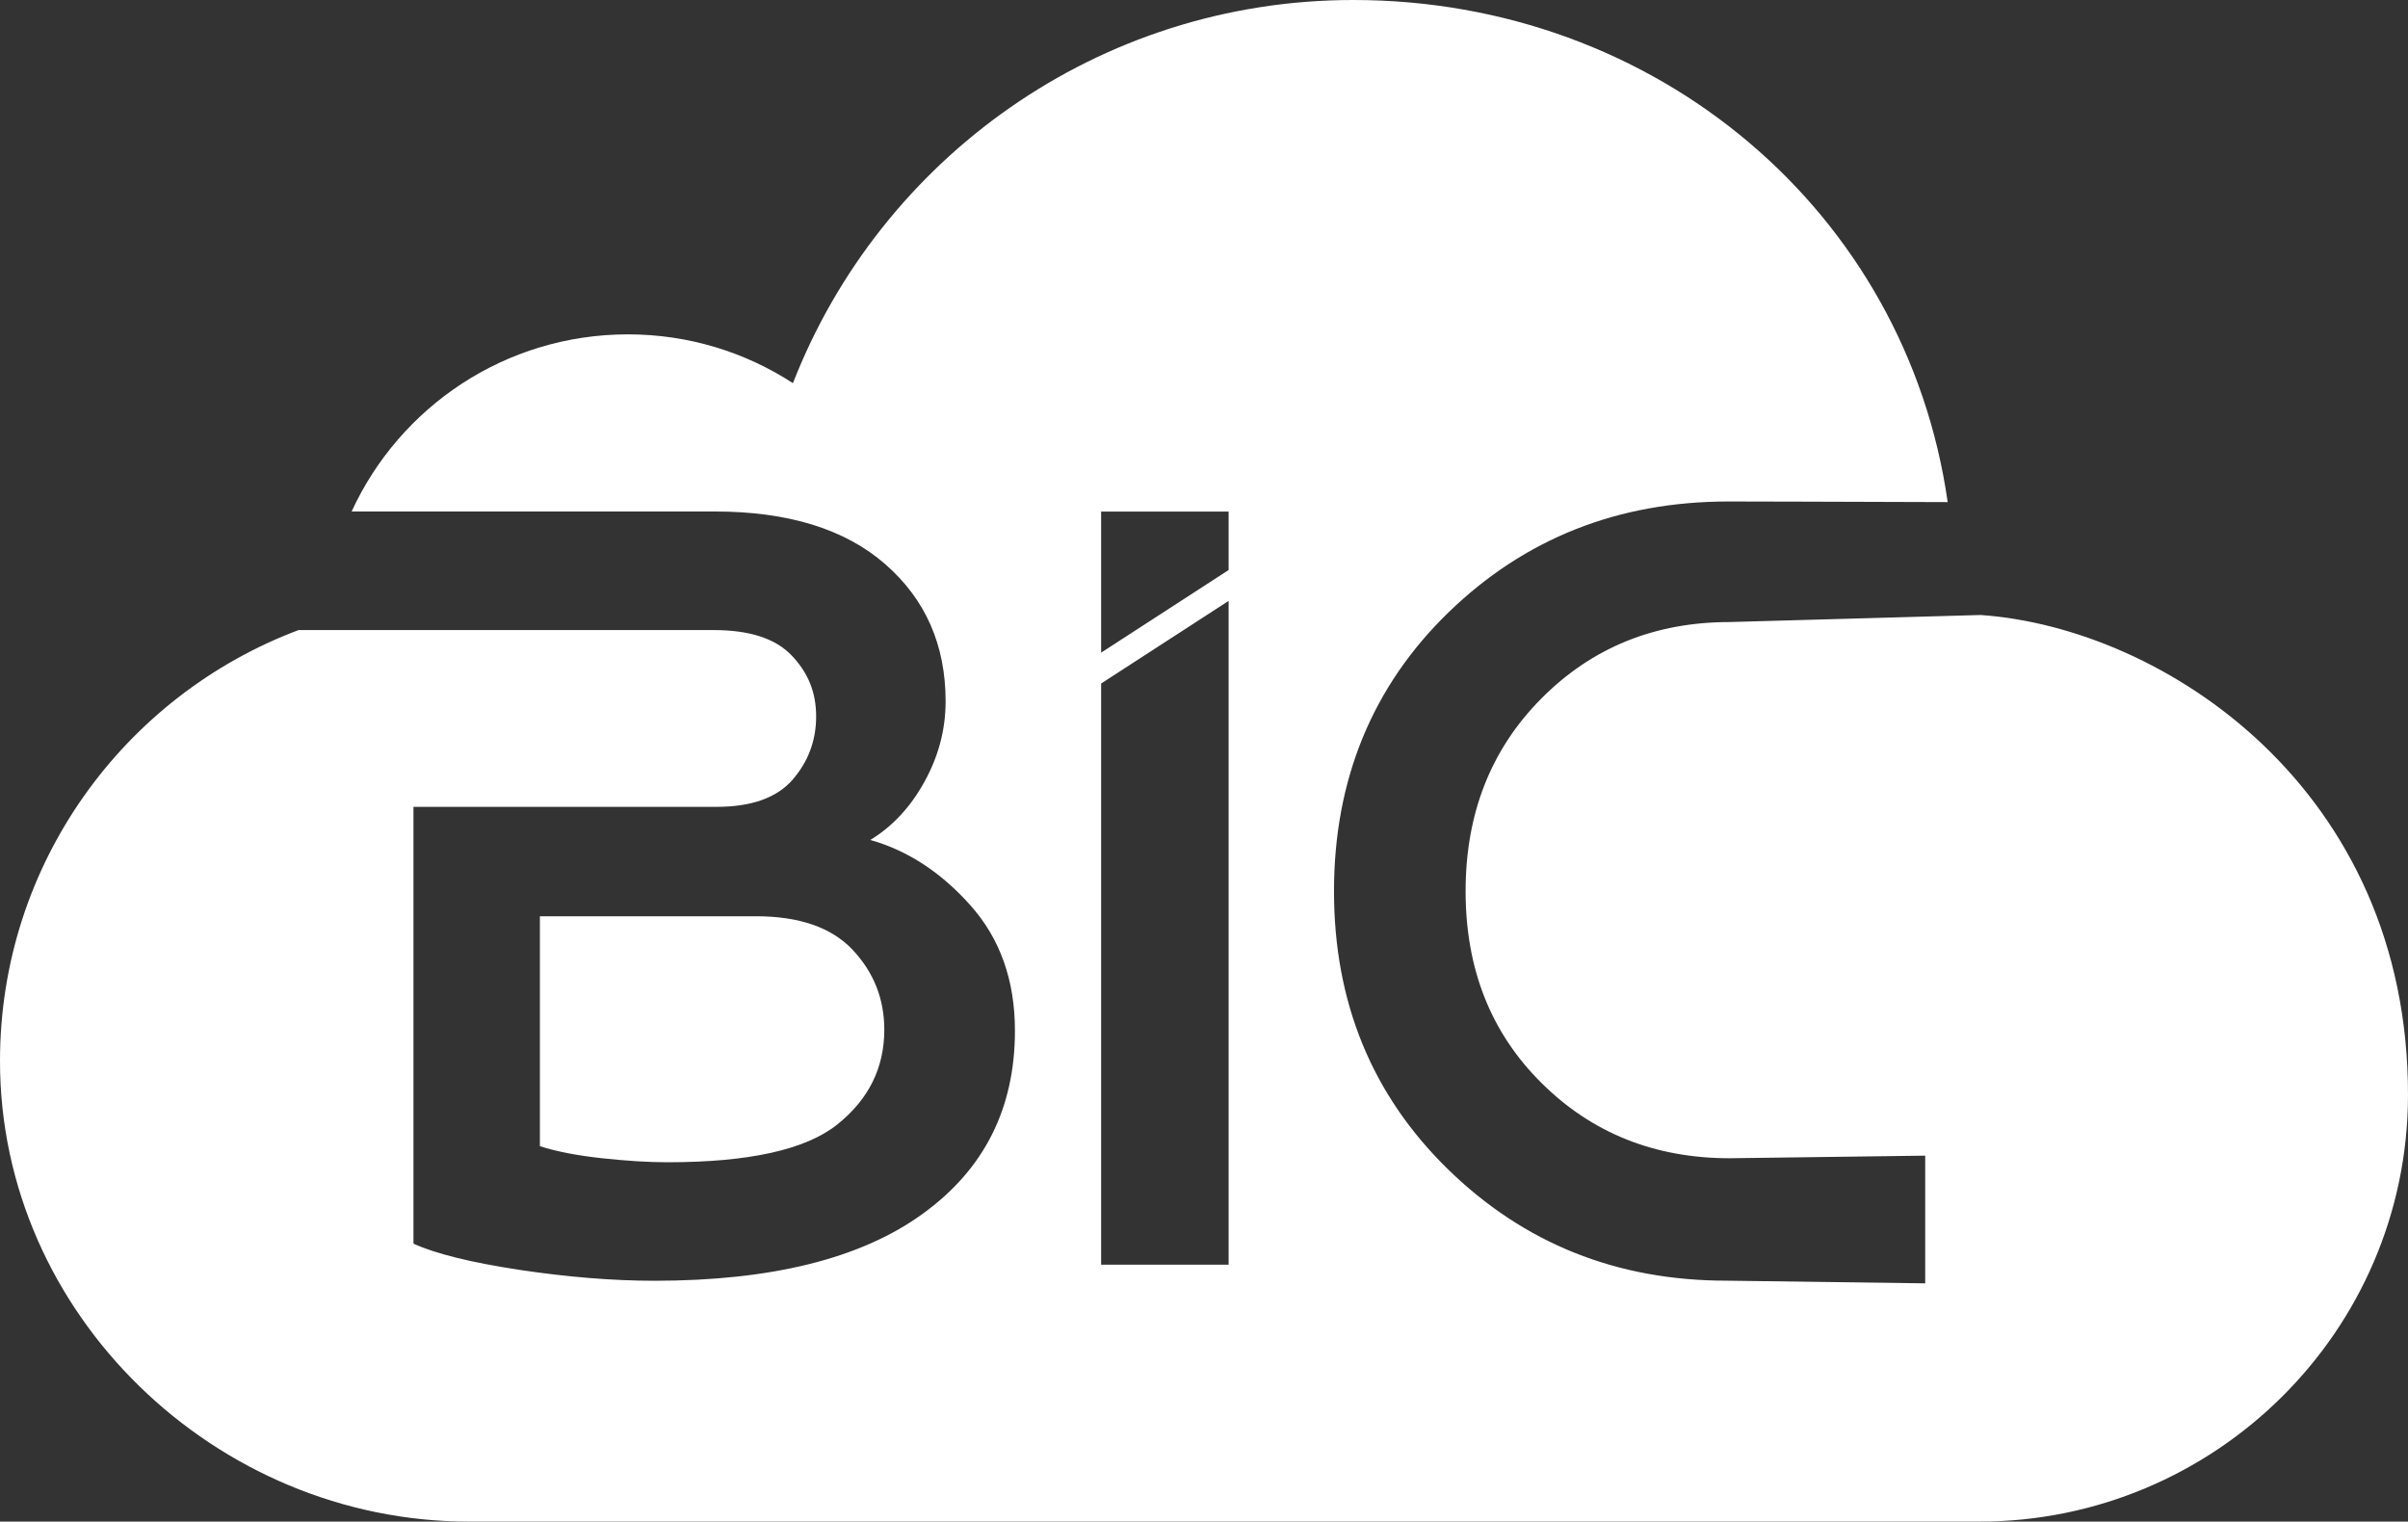
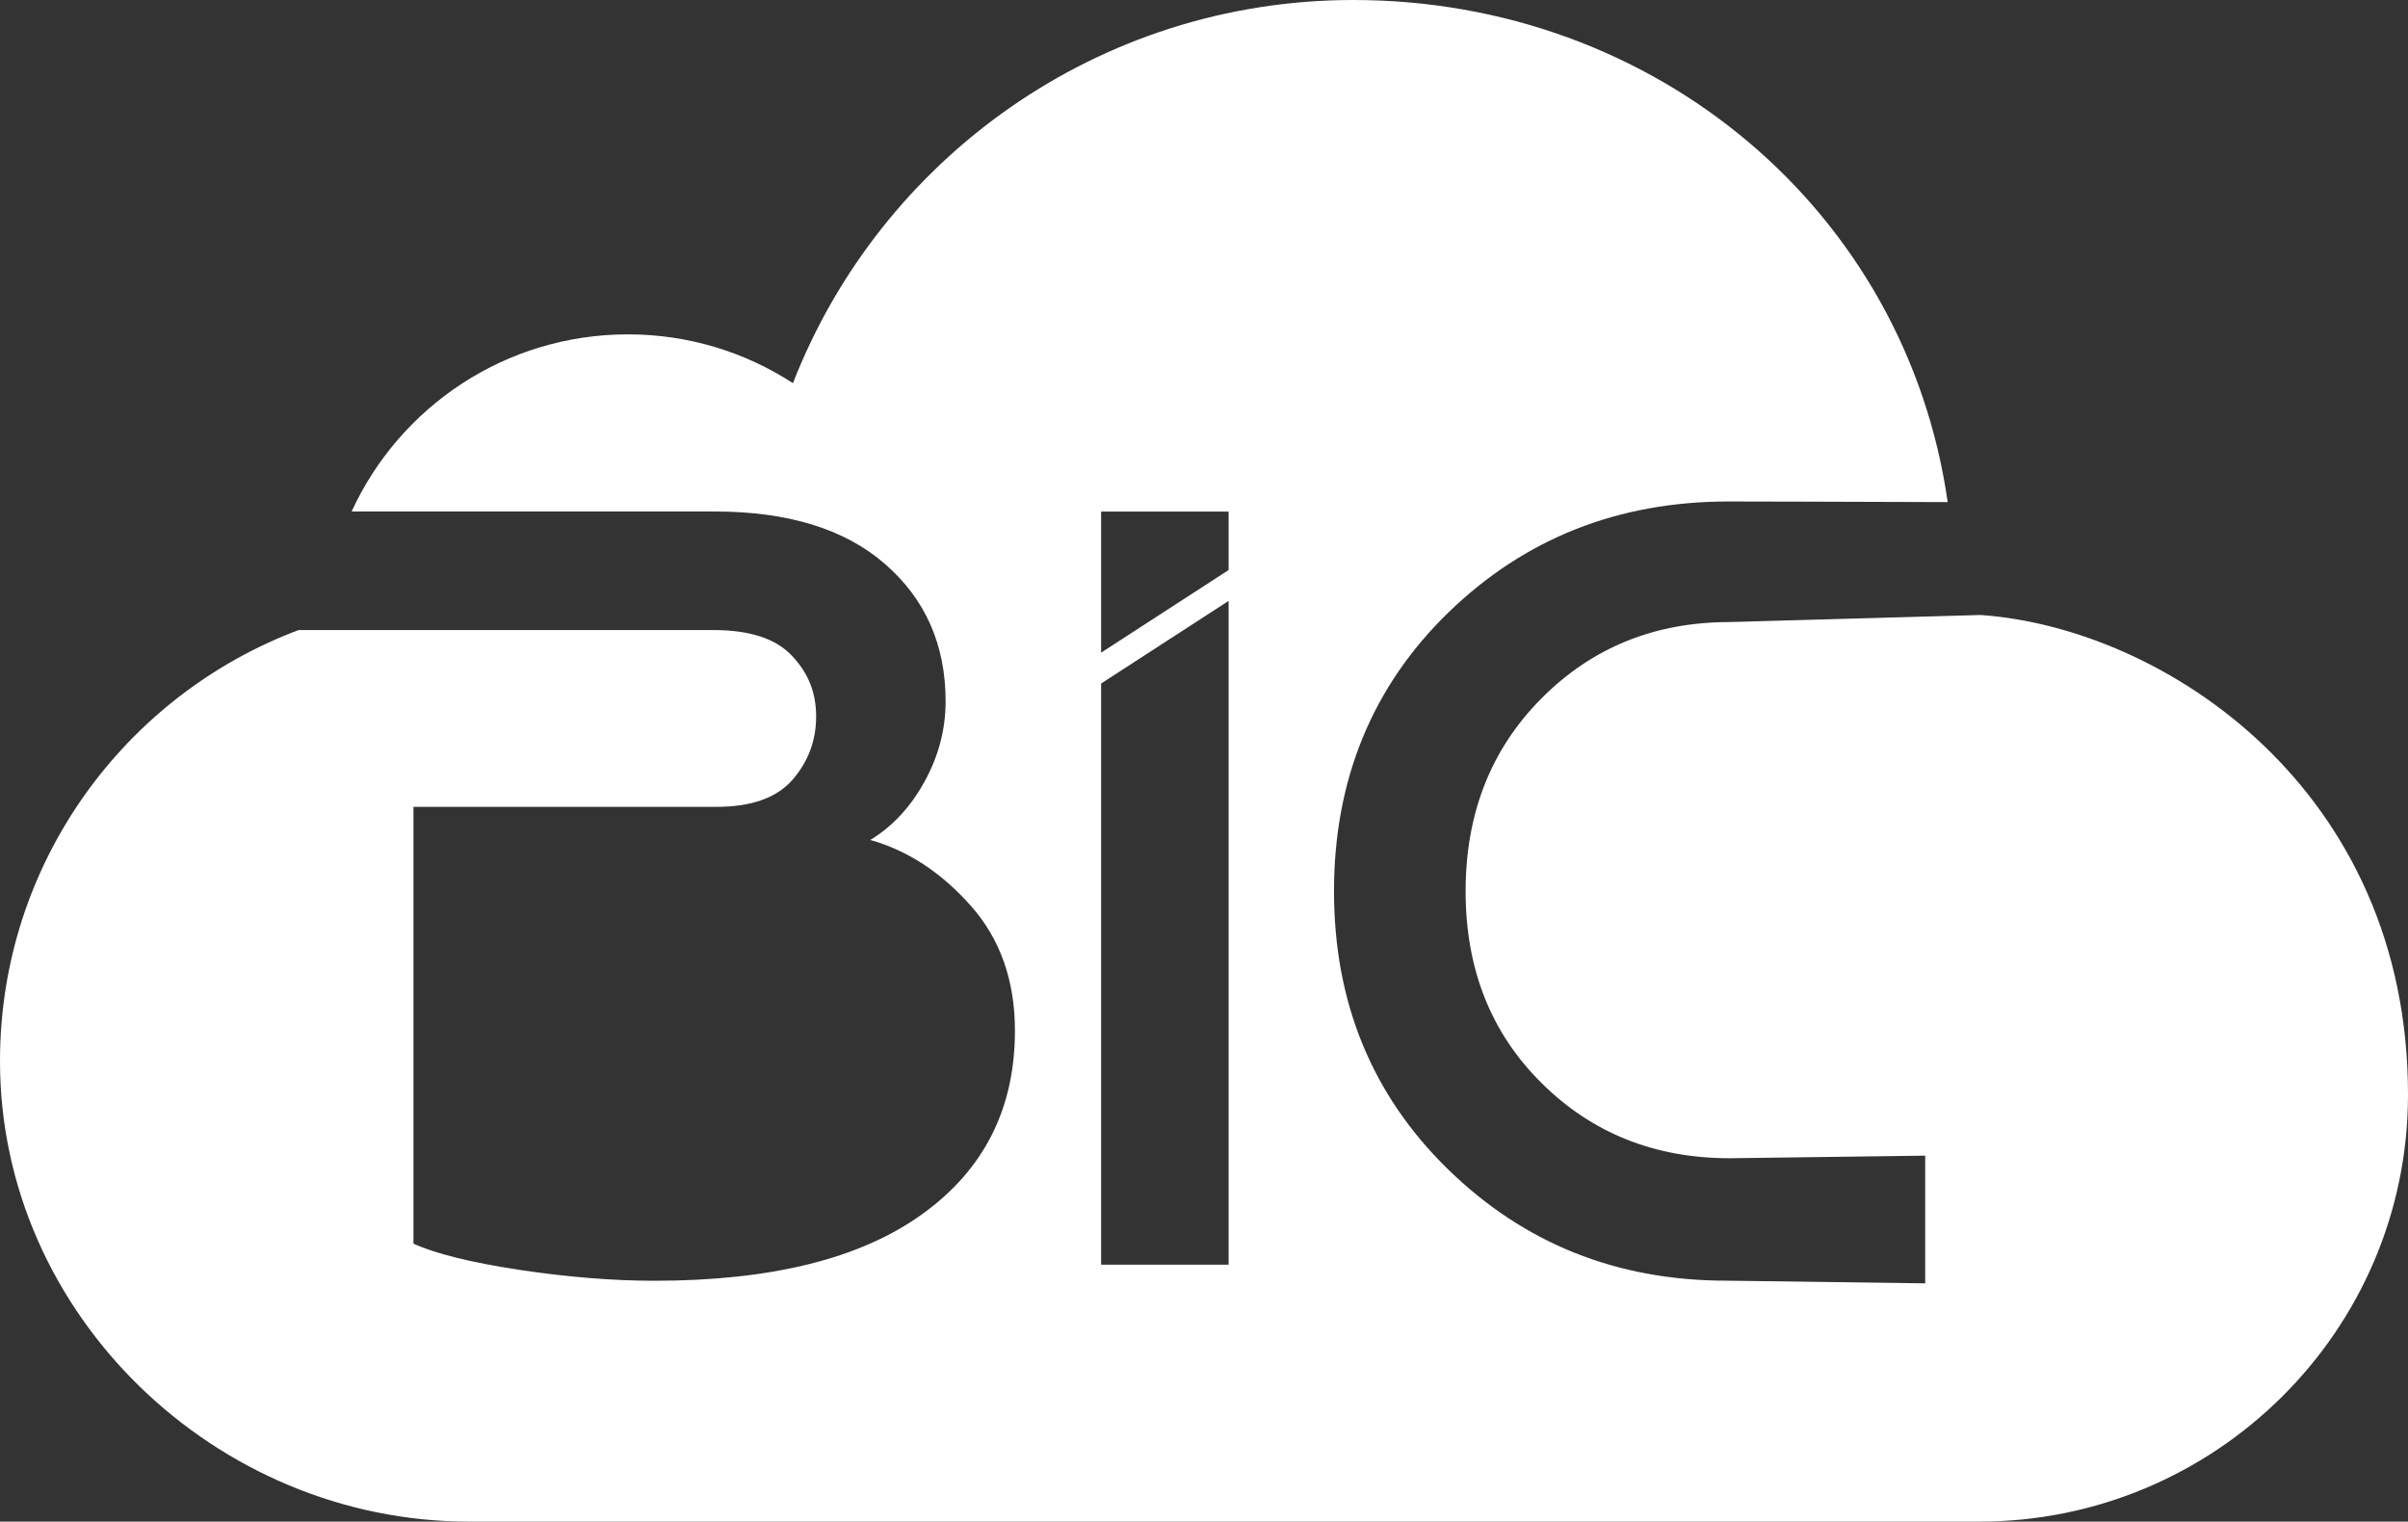
<svg xmlns="http://www.w3.org/2000/svg" id="Logo" viewBox="0 0 269.88 170.52">
  <rect x="0" y="0" width="269.88" height="170.52" fill="#333333" stroke="none" />
  <g id="BIC">
    <g>
      <path d="M221.97,68.92l-28.11,.79c-8.4,0-15.44,2.86-21.1,8.56-5.67,5.7-8.5,12.91-8.5,21.61s2.83,15.86,8.5,21.48c5.65,5.62,12.7,8.44,21.1,8.44l21.91-.29v14.31l-22.26-.3c-12.31,0-22.71-4.17-31.23-12.49-8.52-8.32-12.77-18.71-12.77-31.16s4.28-22.94,12.82-31.23c8.56-8.3,19.02-12.44,31.4-12.44,0,0,14.58,.03,24.56,.07C213.63,23.67,185.59,0,151.67,0c-28.58,0-53.01,17.8-62.8,42.94-5.32-3.46-11.68-5.47-18.49-5.47-13.75,0-25.59,8.13-30.97,19.85h40.69c8.24,0,14.63,1.98,19.12,5.91,4.51,3.94,6.76,9.06,6.76,15.36,0,3.16-.79,6.15-2.36,9-1.57,2.86-3.61,5.04-6.08,6.54,4.21,1.19,7.96,3.65,11.26,7.37,3.29,3.71,4.95,8.37,4.95,14,0,8.72-3.45,15.56-10.36,20.54-6.9,5-16.92,7.49-30.04,7.49-4.72,0-9.79-.42-15.19-1.23-5.41-.83-9.35-1.8-11.82-2.93v-48.95h33.98c3.91,0,6.74-1.02,8.5-3.03,1.76-2.03,2.65-4.39,2.65-7.1s-.9-4.89-2.71-6.8c-1.8-1.92-4.72-2.88-8.77-2.88H33.46C13.93,77.95,.01,96.78,0,118.87c-.03,28.41,24.16,51.65,52.57,51.65H221.82c26.41,0,48-21.33,48.06-47.73,.07-34.41-27.39-52.44-47.9-53.87Zm-84.27,72.81h-14.29V76.6l14.29-9.26v74.39Zm0-77.85l-14.29,9.26v-15.81h14.29v6.55Z" style="fill: #fff;" />
-       <path d="M60.51,102.68v25.77c1.87,.6,4.2,1.05,6.98,1.35,2.77,.3,5.21,.45,7.31,.45,9.15,0,15.49-1.41,19.02-4.22,3.53-2.81,5.29-6.36,5.29-10.63,0-3.45-1.18-6.43-3.54-8.95-2.36-2.51-5.98-3.77-10.86-3.77h-24.2Z" style="fill: #fff;" />
    </g>
  </g>
</svg>